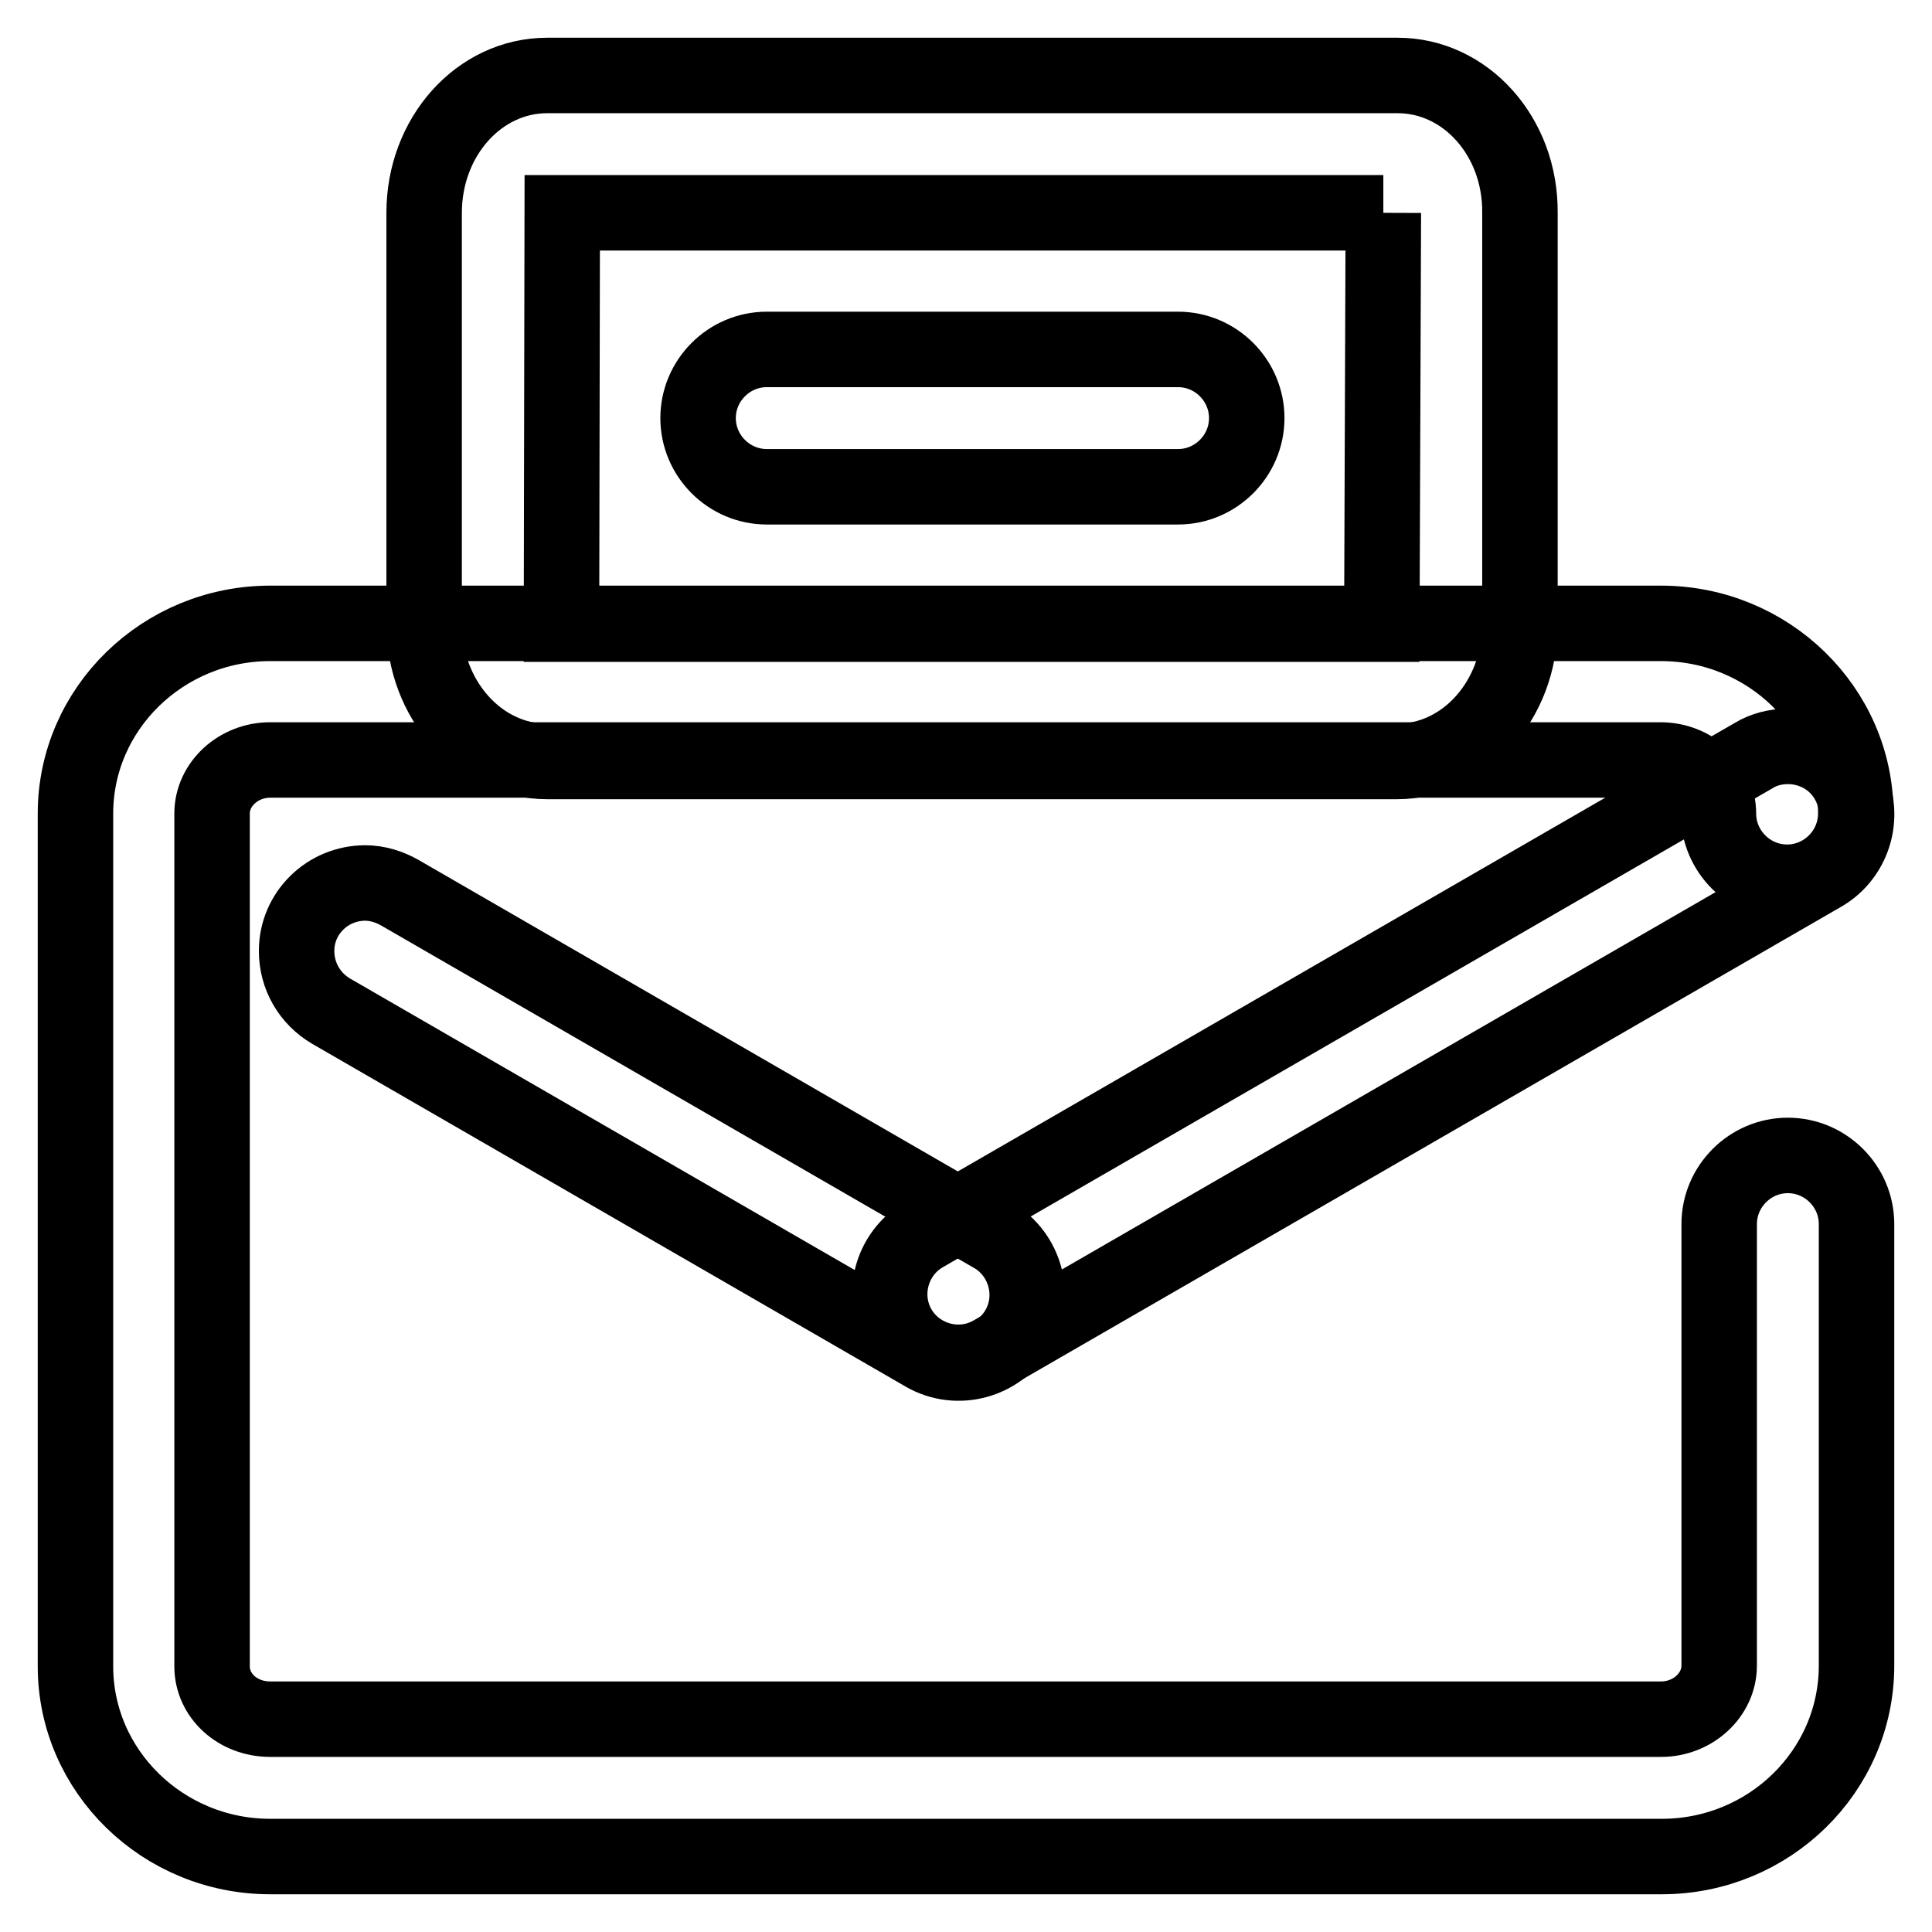
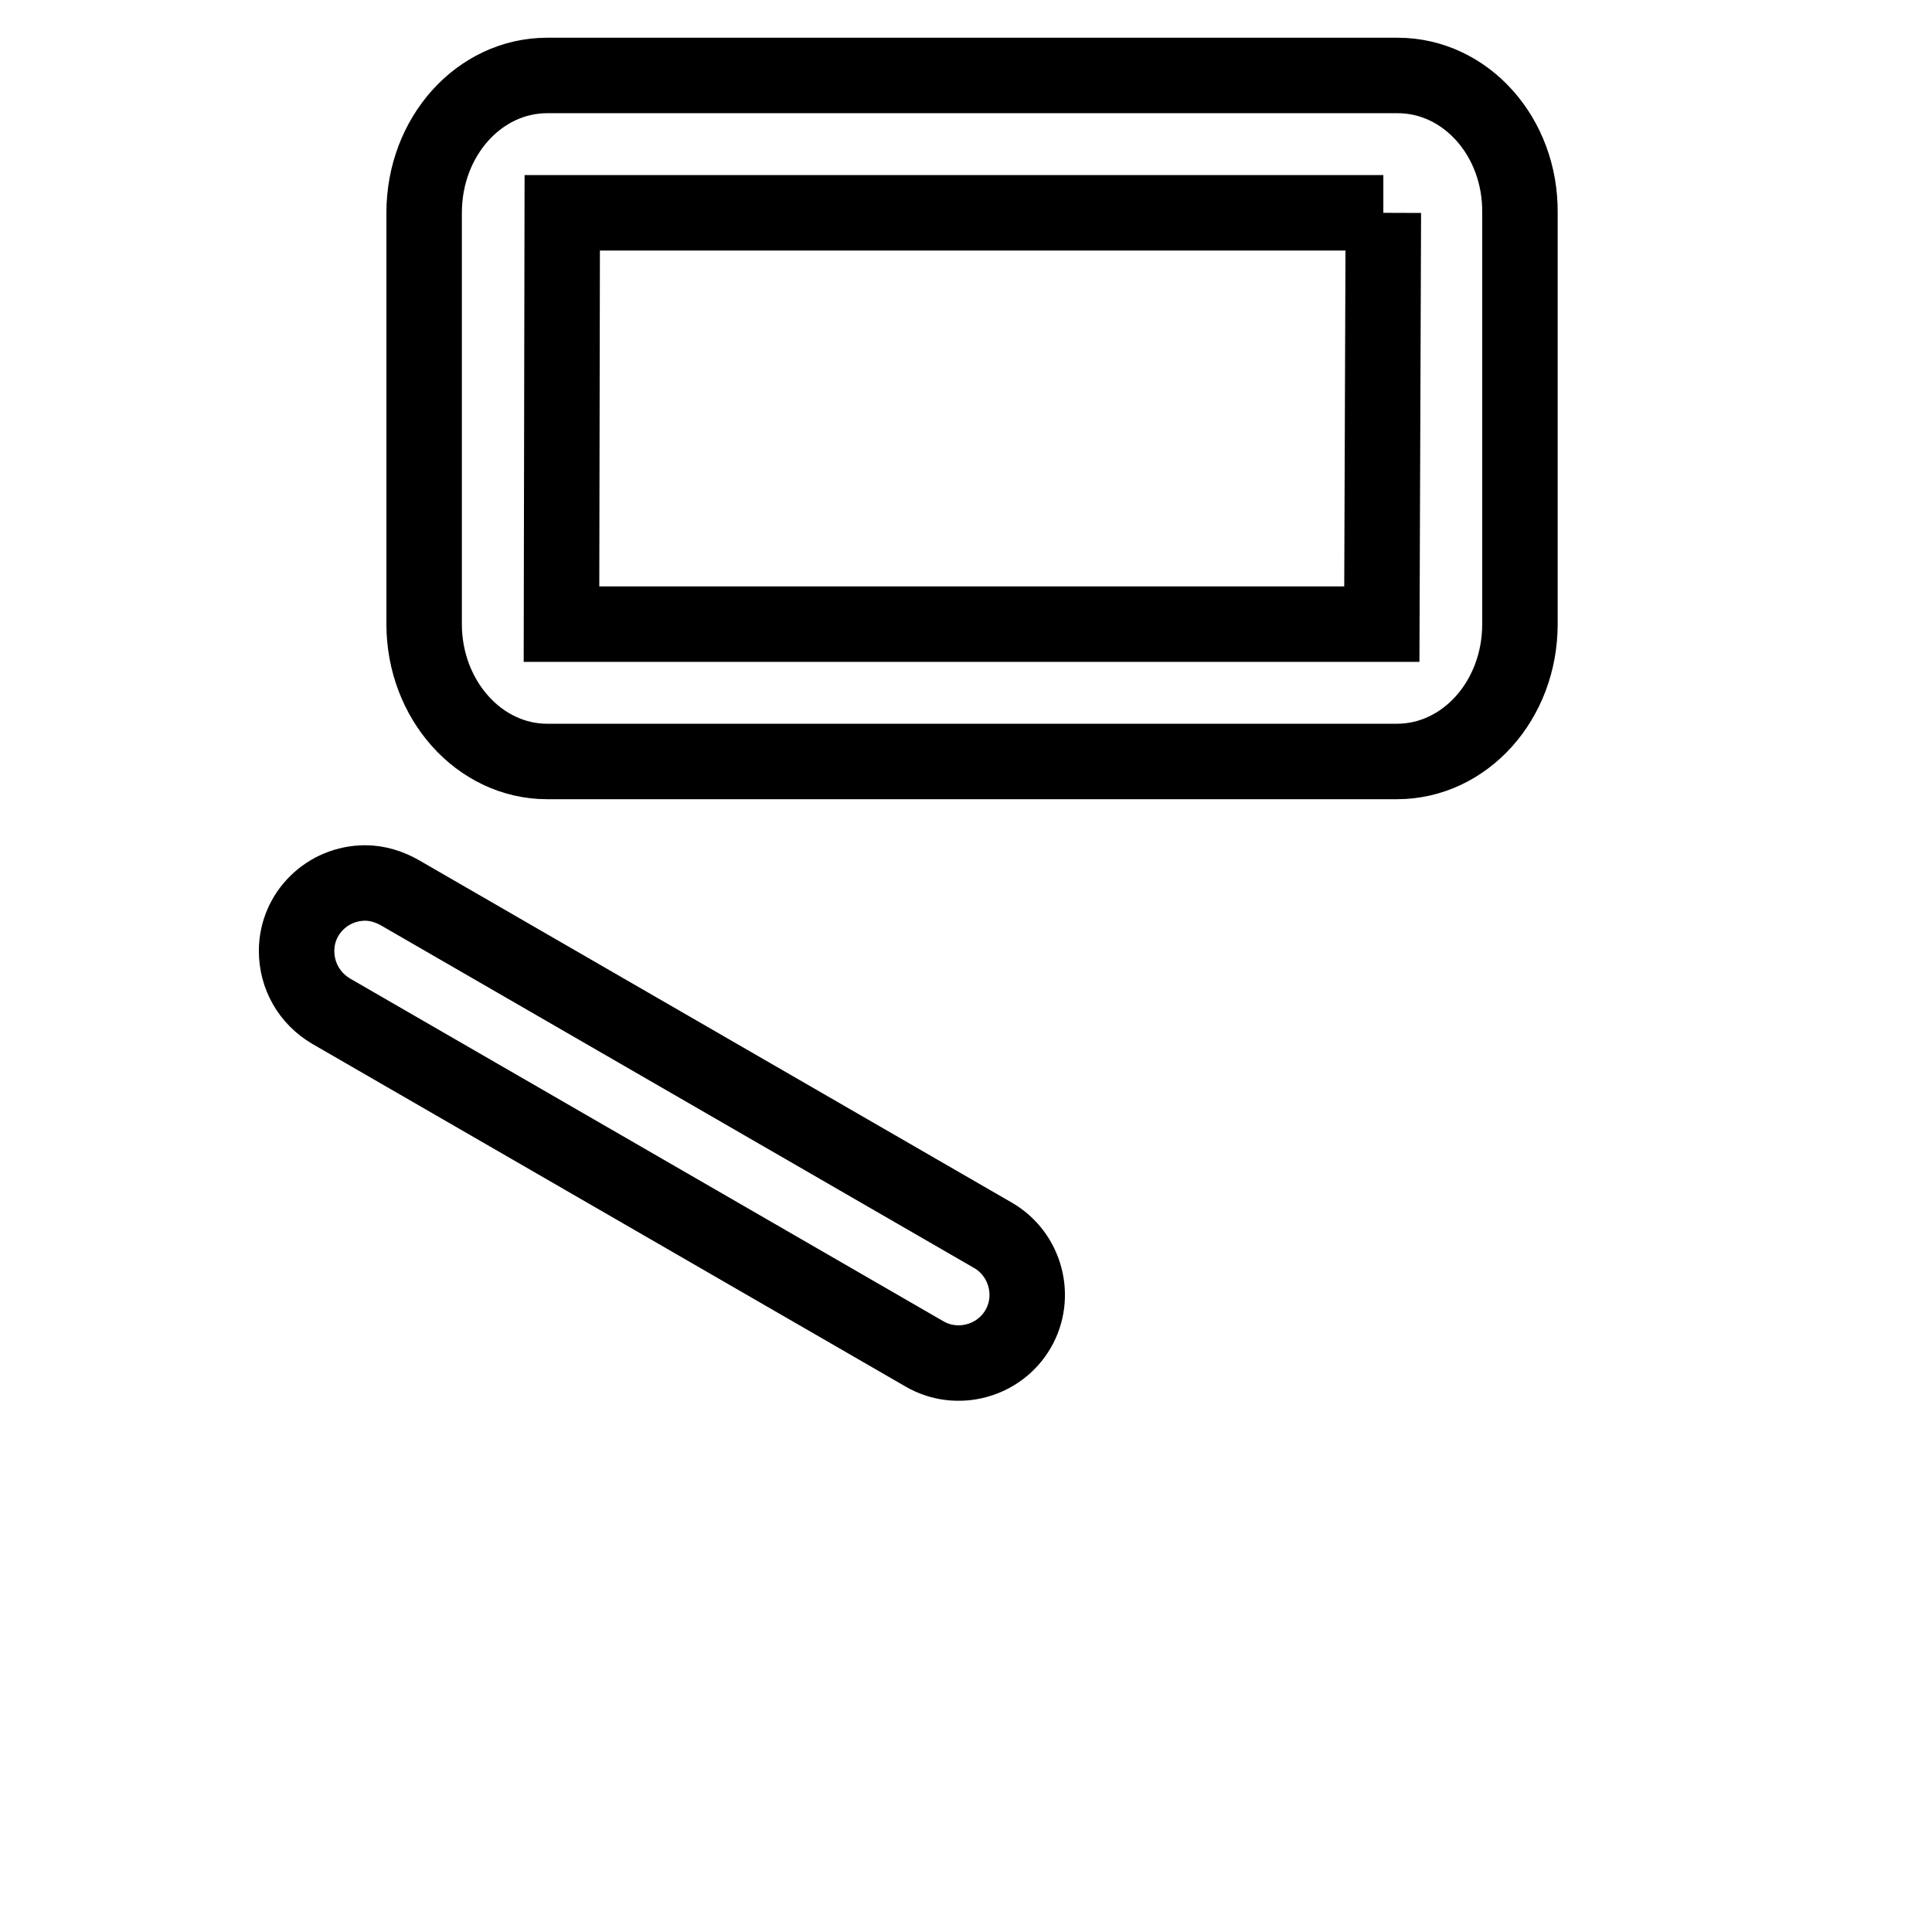
<svg xmlns="http://www.w3.org/2000/svg" version="1.1" x="0px" y="0px" viewBox="0 0 256 256" enable-background="new 0 0 256 256" xml:space="preserve">
  <g>
-     <path stroke-width="10" fill-opacity="0" stroke="#000000" d="M220.2,246H35.8C21.6,246,10,234.7,10,220.8v-113c0-13.9,11.6-25.2,25.8-25.2h184.3 c14.2,0,25.8,11.3,25.8,25.2c0,5-4.1,9.1-9.1,9.1c-5,0-9.1-4.1-9.1-9.1c0-3.9-3.4-7.1-7.7-7.1H35.8c-4.2,0-7.7,3.2-7.7,7.1v113 c0,3.9,3.4,7,7.7,7h184.3c4.2,0,7.7-3.2,7.7-7.1v-58.5c0-5,4.1-9.1,9.1-9.1c5,0,9.1,4.1,9.1,9.1v58.5 C246,234.7,234.4,246,220.2,246z" />
-     <path stroke-width="10" fill-opacity="0" stroke="#000000" d="M236.9,98.9c-1.6,0-3.2,0.4-4.5,1.2l-110,63.5c-4.3,2.5-5.8,8.1-3.3,12.4c2.5,4.3,8.1,5.8,12.4,3.3 l110-63.5c4.3-2.5,5.8-8.1,3.3-12.4C243.2,100.6,240.2,98.9,236.9,98.9z" />
    <path stroke-width="10" fill-opacity="0" stroke="#000000" d="M48.4,117c-5,0-9.1,4-9.1,9c0,3.3,1.7,6.3,4.6,8l78.6,45.4c4.3,2.5,9.9,1,12.4-3.3c2.5-4.3,1-9.9-3.3-12.4 l0,0L53,118.3C51.6,117.5,50,117,48.4,117z M183.3,28.2l-0.2,54.5H74.4l0.1-54.5H183.3 M185.2,10H72.5c-9,0-16.3,8.1-16.3,18.2 v54.5c0,10,7.3,18.2,16.3,18.2h112.6c9,0,16.3-8.1,16.3-18.2V28.2C201.5,18.1,194.2,10,185.2,10L185.2,10z" />
-     <path stroke-width="10" fill-opacity="0" stroke="#000000" d="M156.1,46.3h-54.5c-5,0-9.1,4.1-9.1,9.1c0,5,4.1,9.1,9.1,9.1l0,0h54.5c5,0,9.1-4.1,9.1-9.1 C165.2,50.4,161.1,46.3,156.1,46.3z" />
  </g>
</svg>